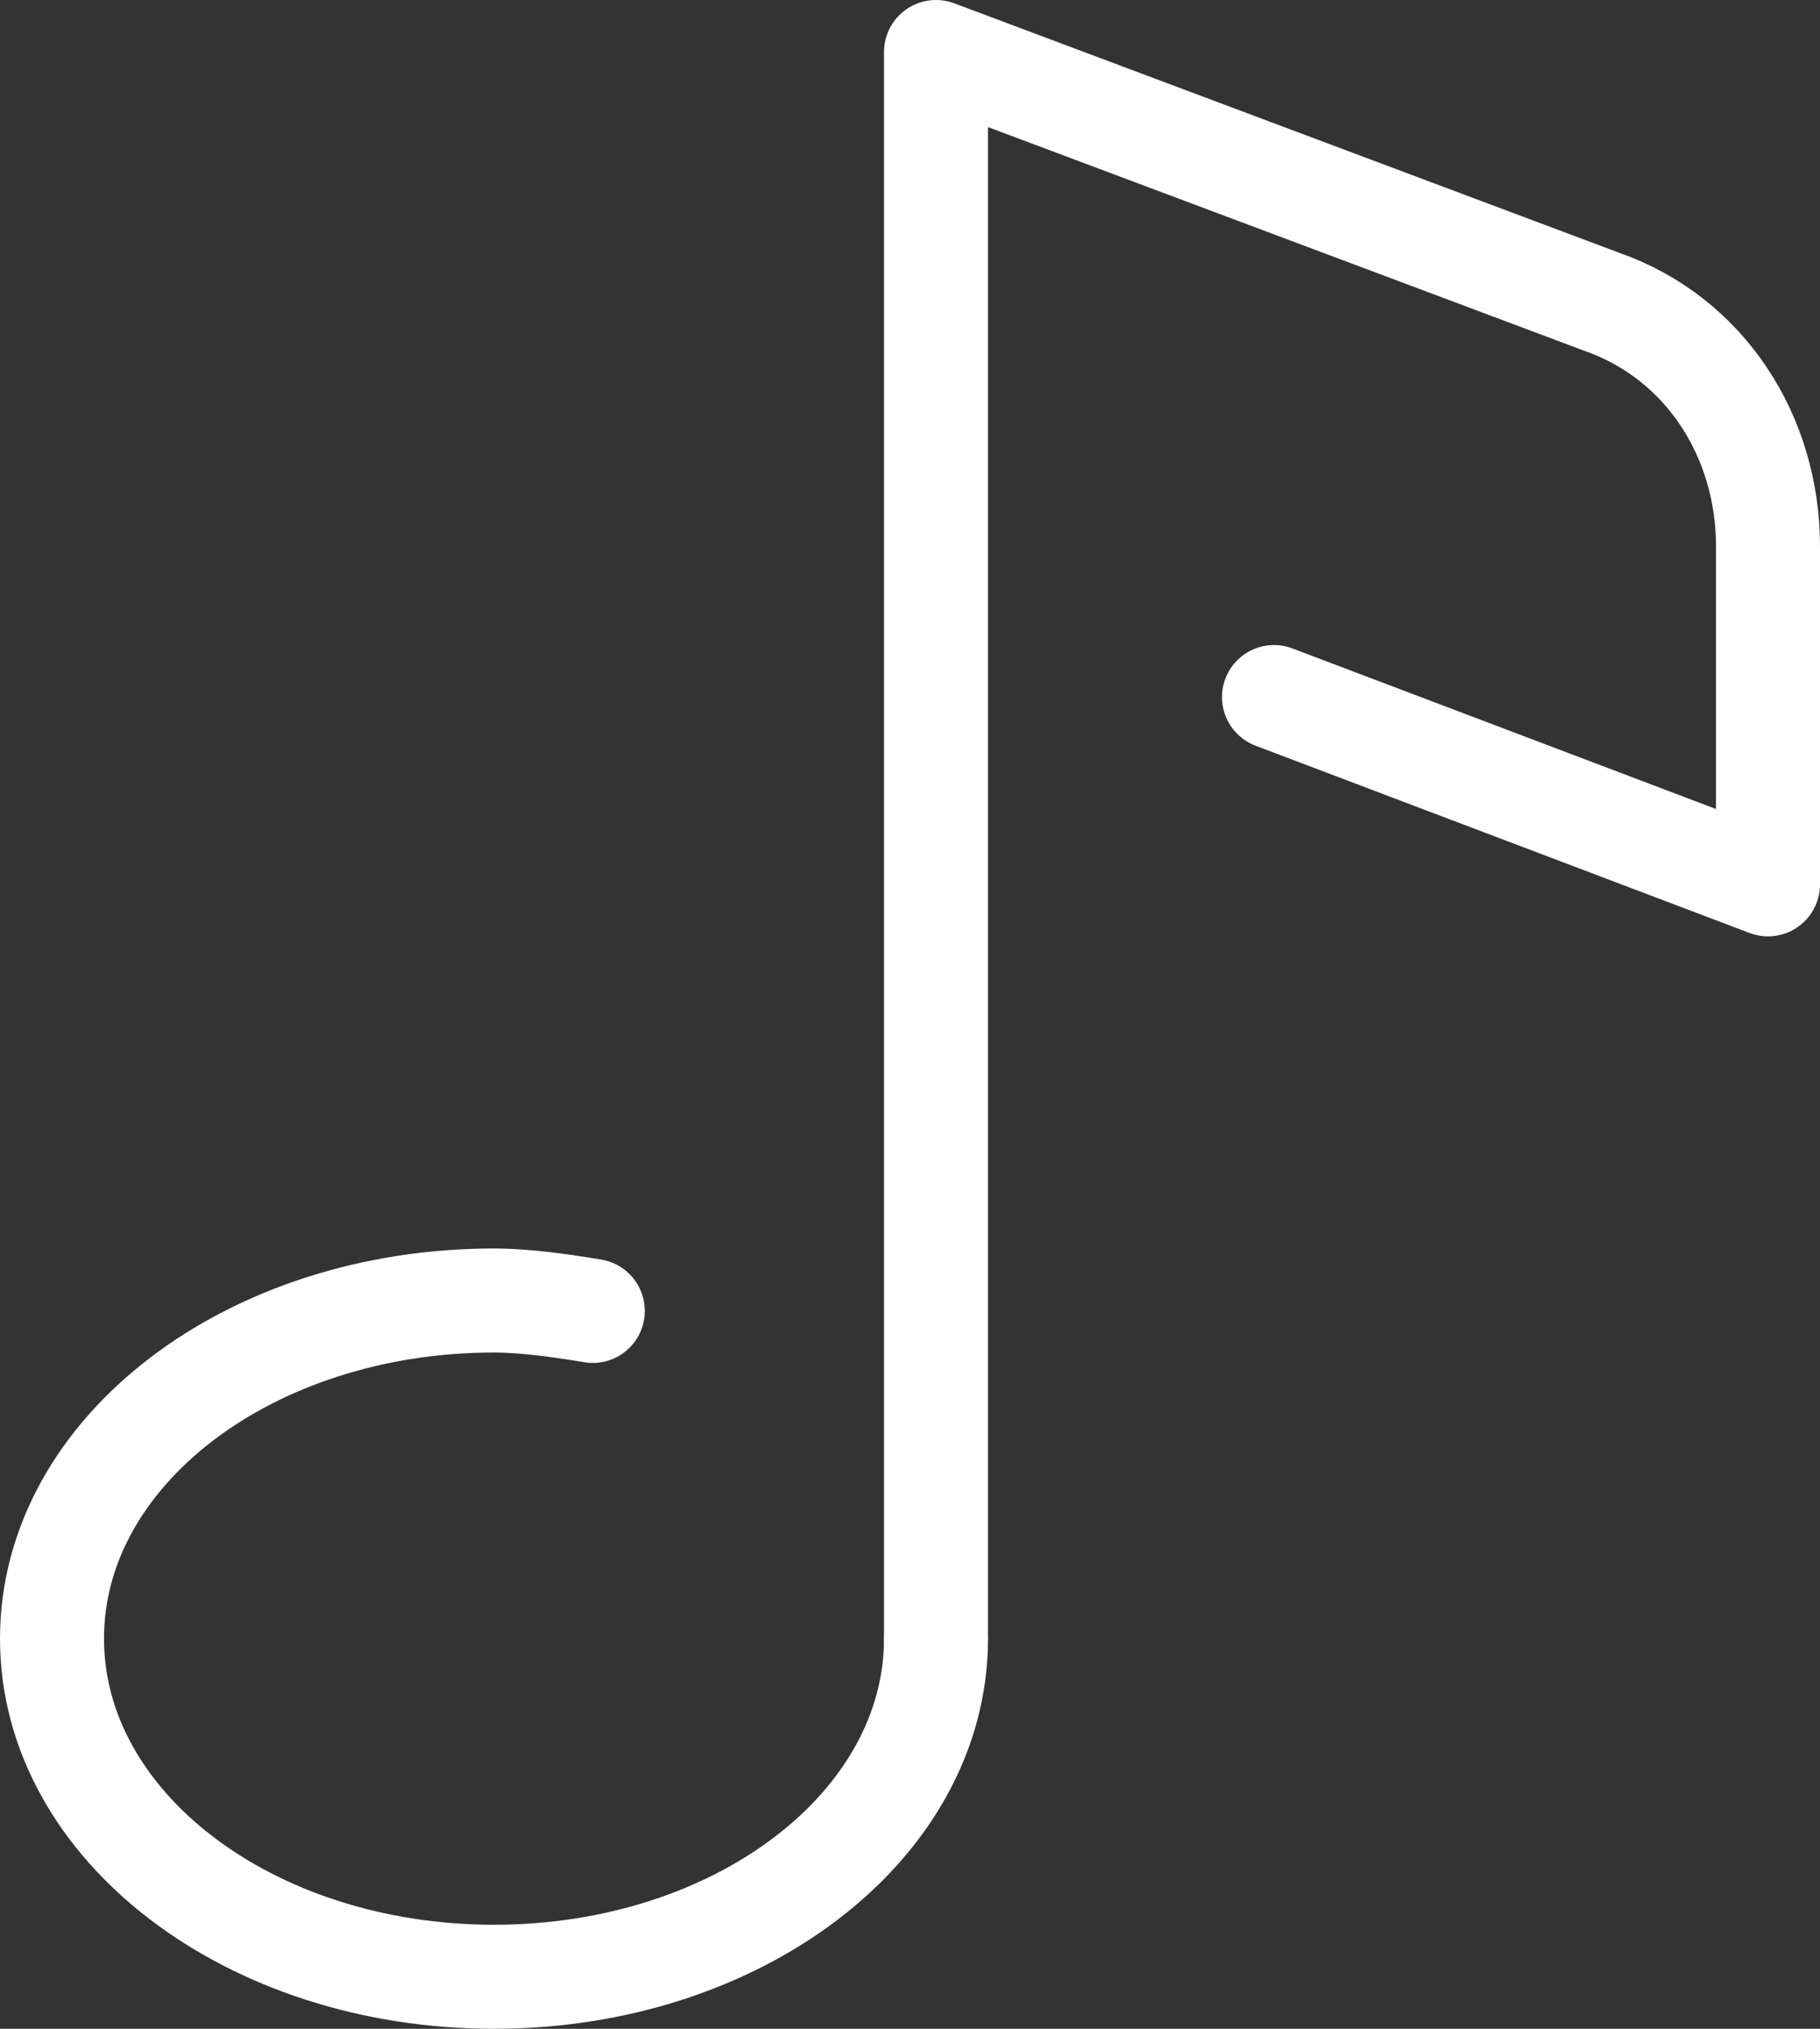
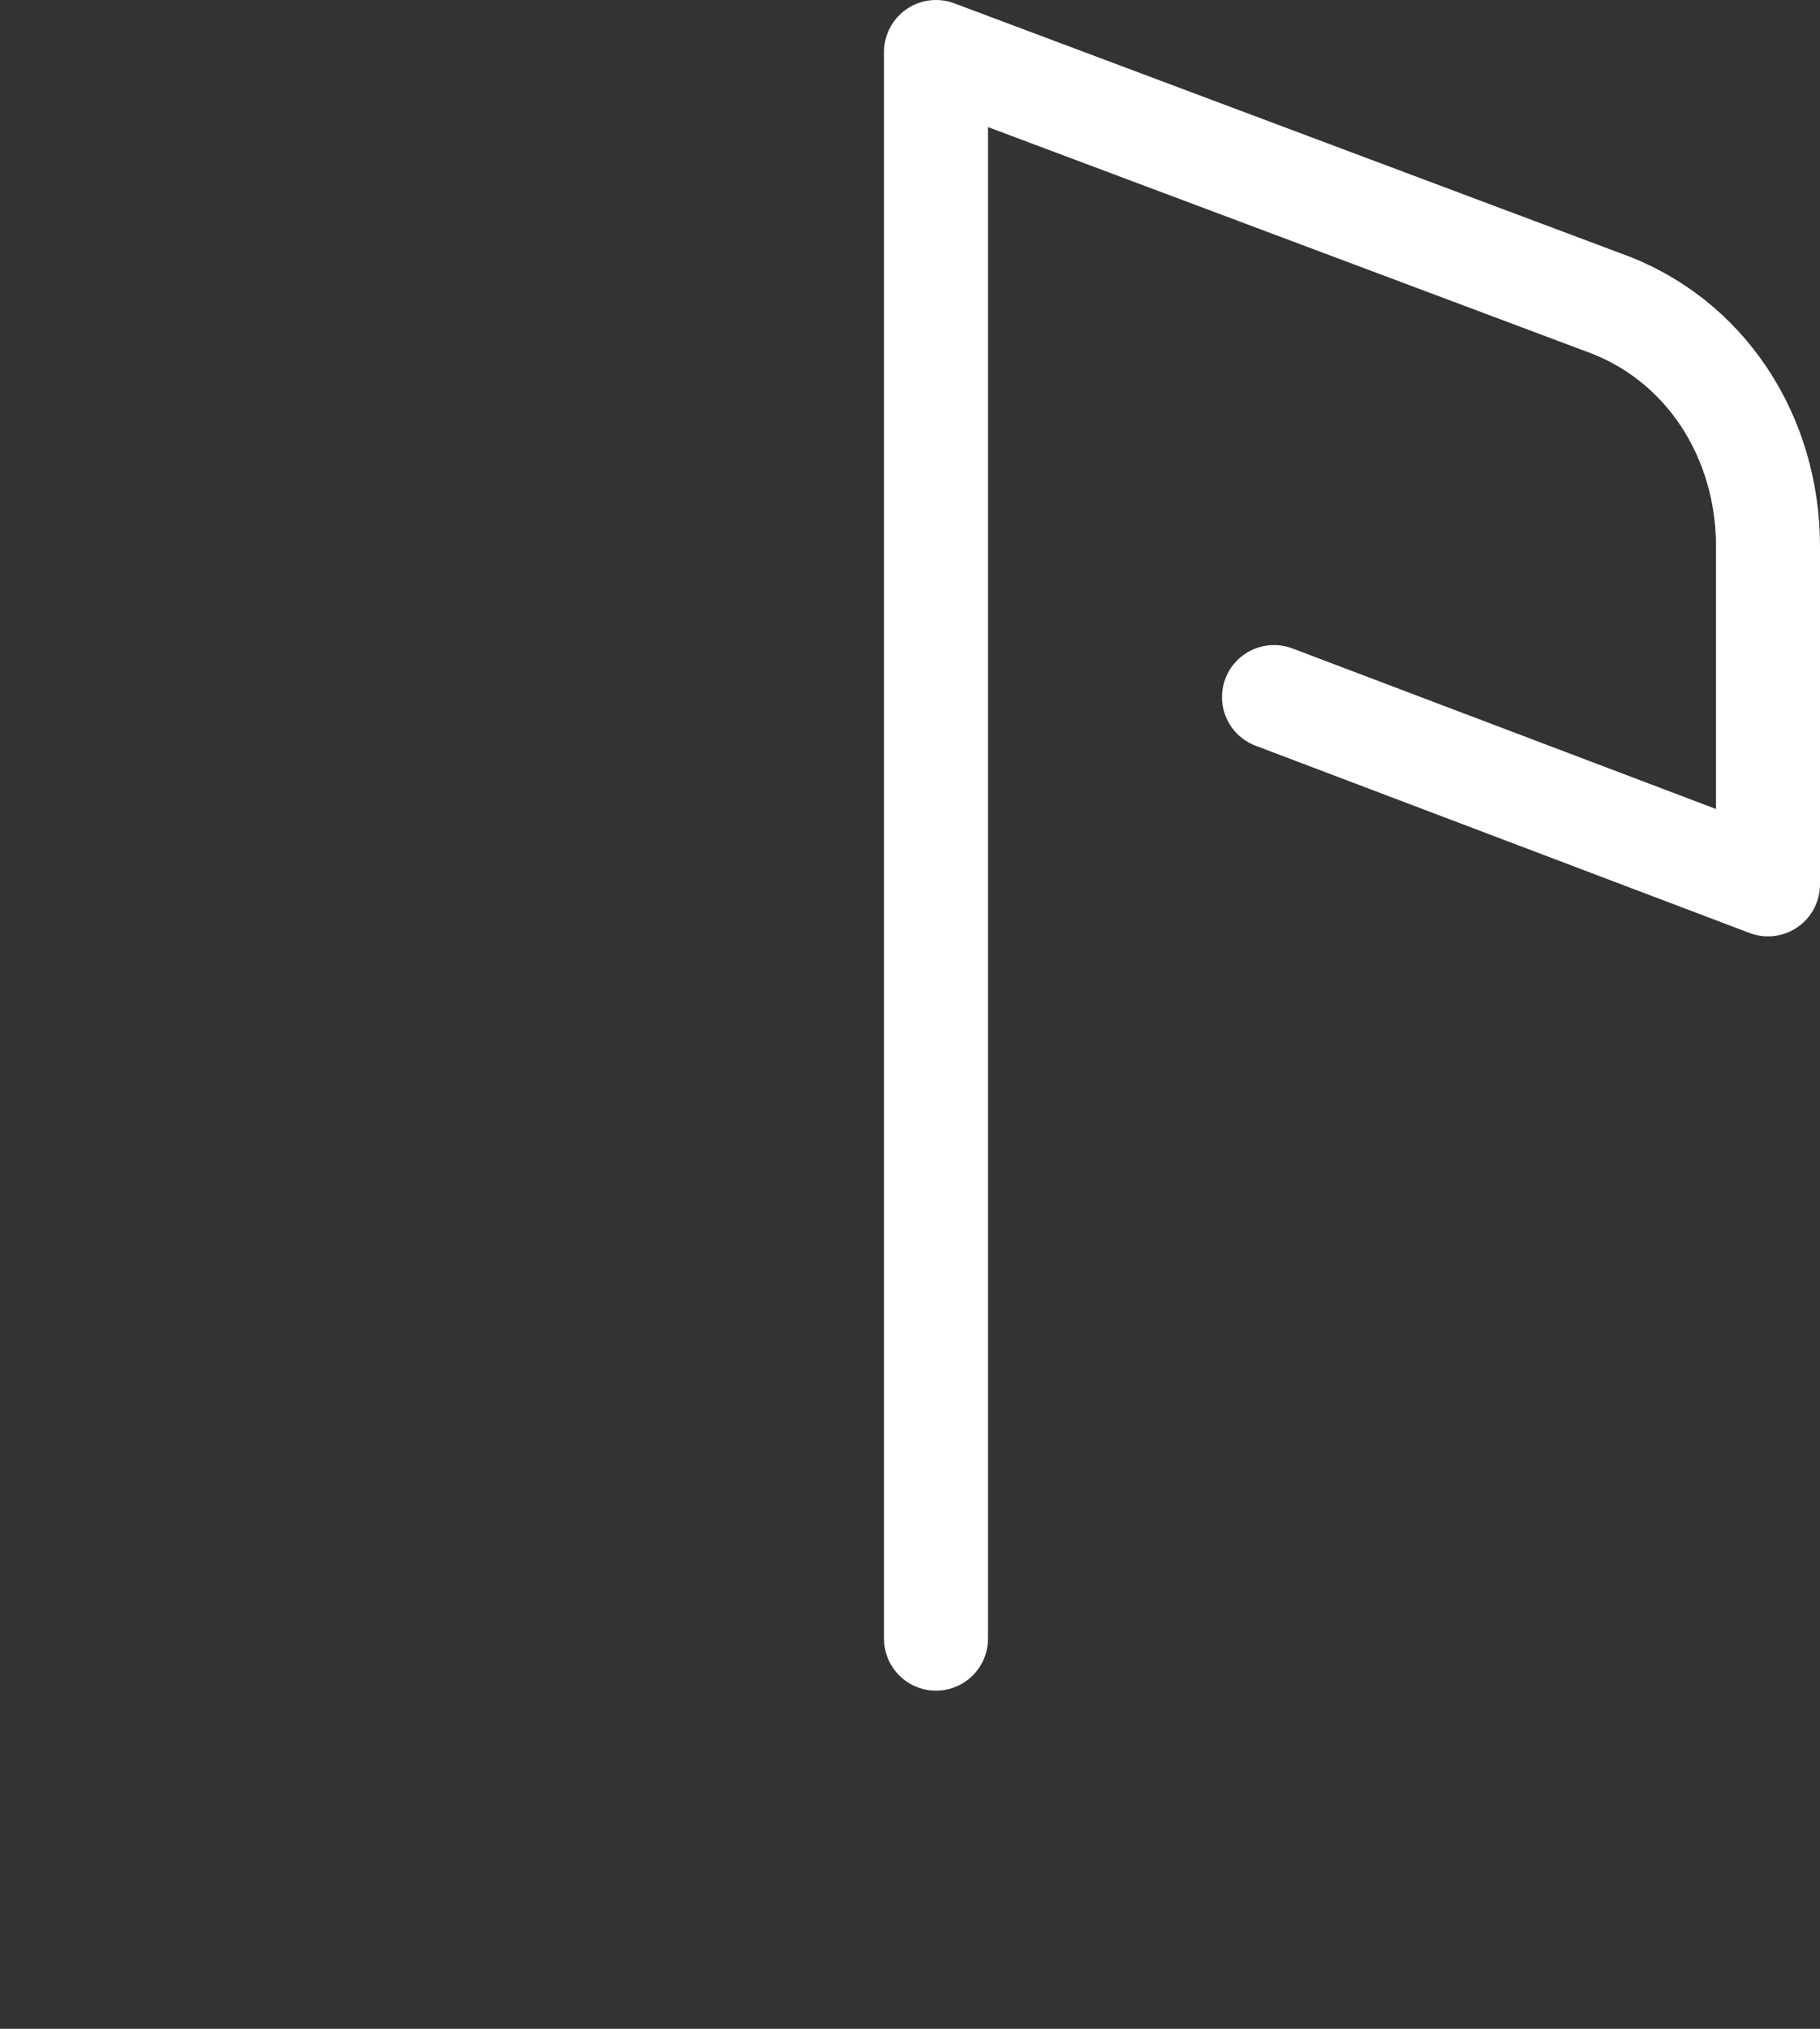
<svg xmlns="http://www.w3.org/2000/svg" width="35" height="39" viewBox="0 0 35 39" fill="none">
  <rect x="0" y="0" width="35" height="39" fill="#333333" stroke="none" />
-   <path d="M18 31.5C18 35.1 14.2 38 9.5 38C4.8 38 1 35.1 1 31.5C1 27.9 4.8 25 9.5 25C10.1 25 10.8 25.1 11.4 25.2" stroke="white" stroke-width="2" stroke-miterlimit="10" stroke-linecap="round" />
  <path d="M18 31.5V1L30.8 5.8C32.8 6.5 34 8.4 34 10.5V17L24.5 13.4" stroke="white" stroke-width="2" stroke-miterlimit="10" stroke-linecap="round" stroke-linejoin="round" />
</svg>